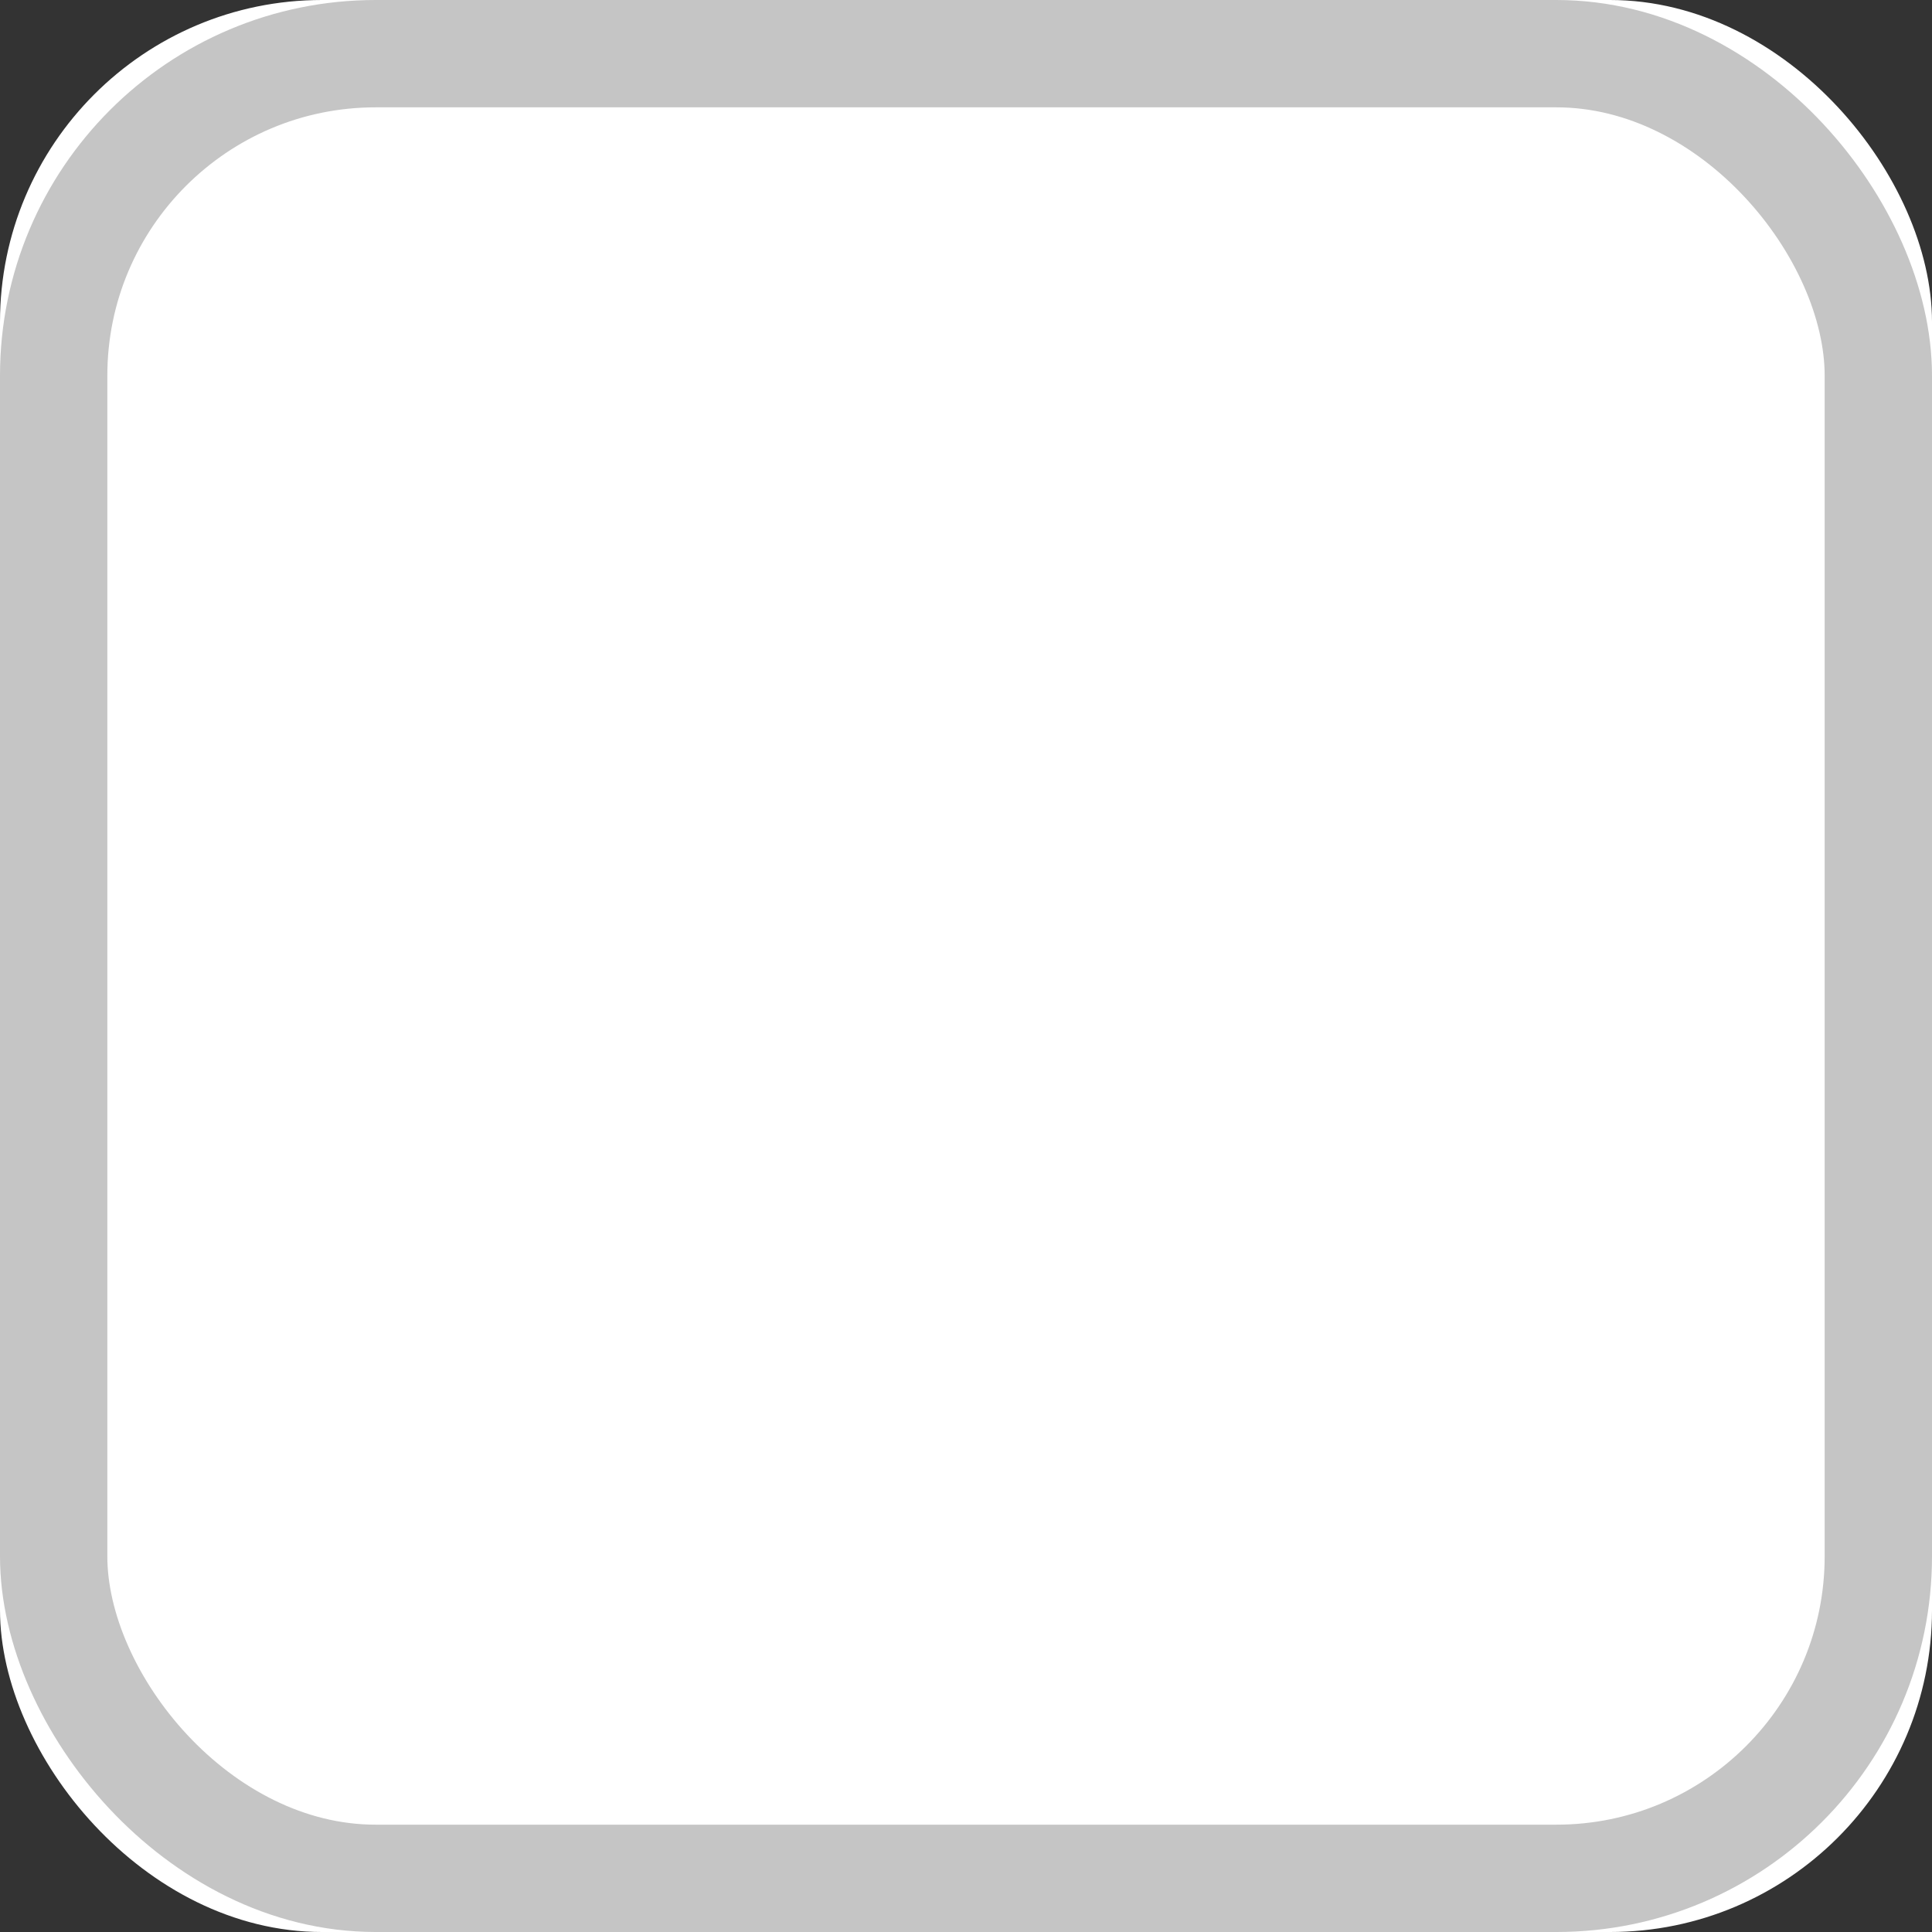
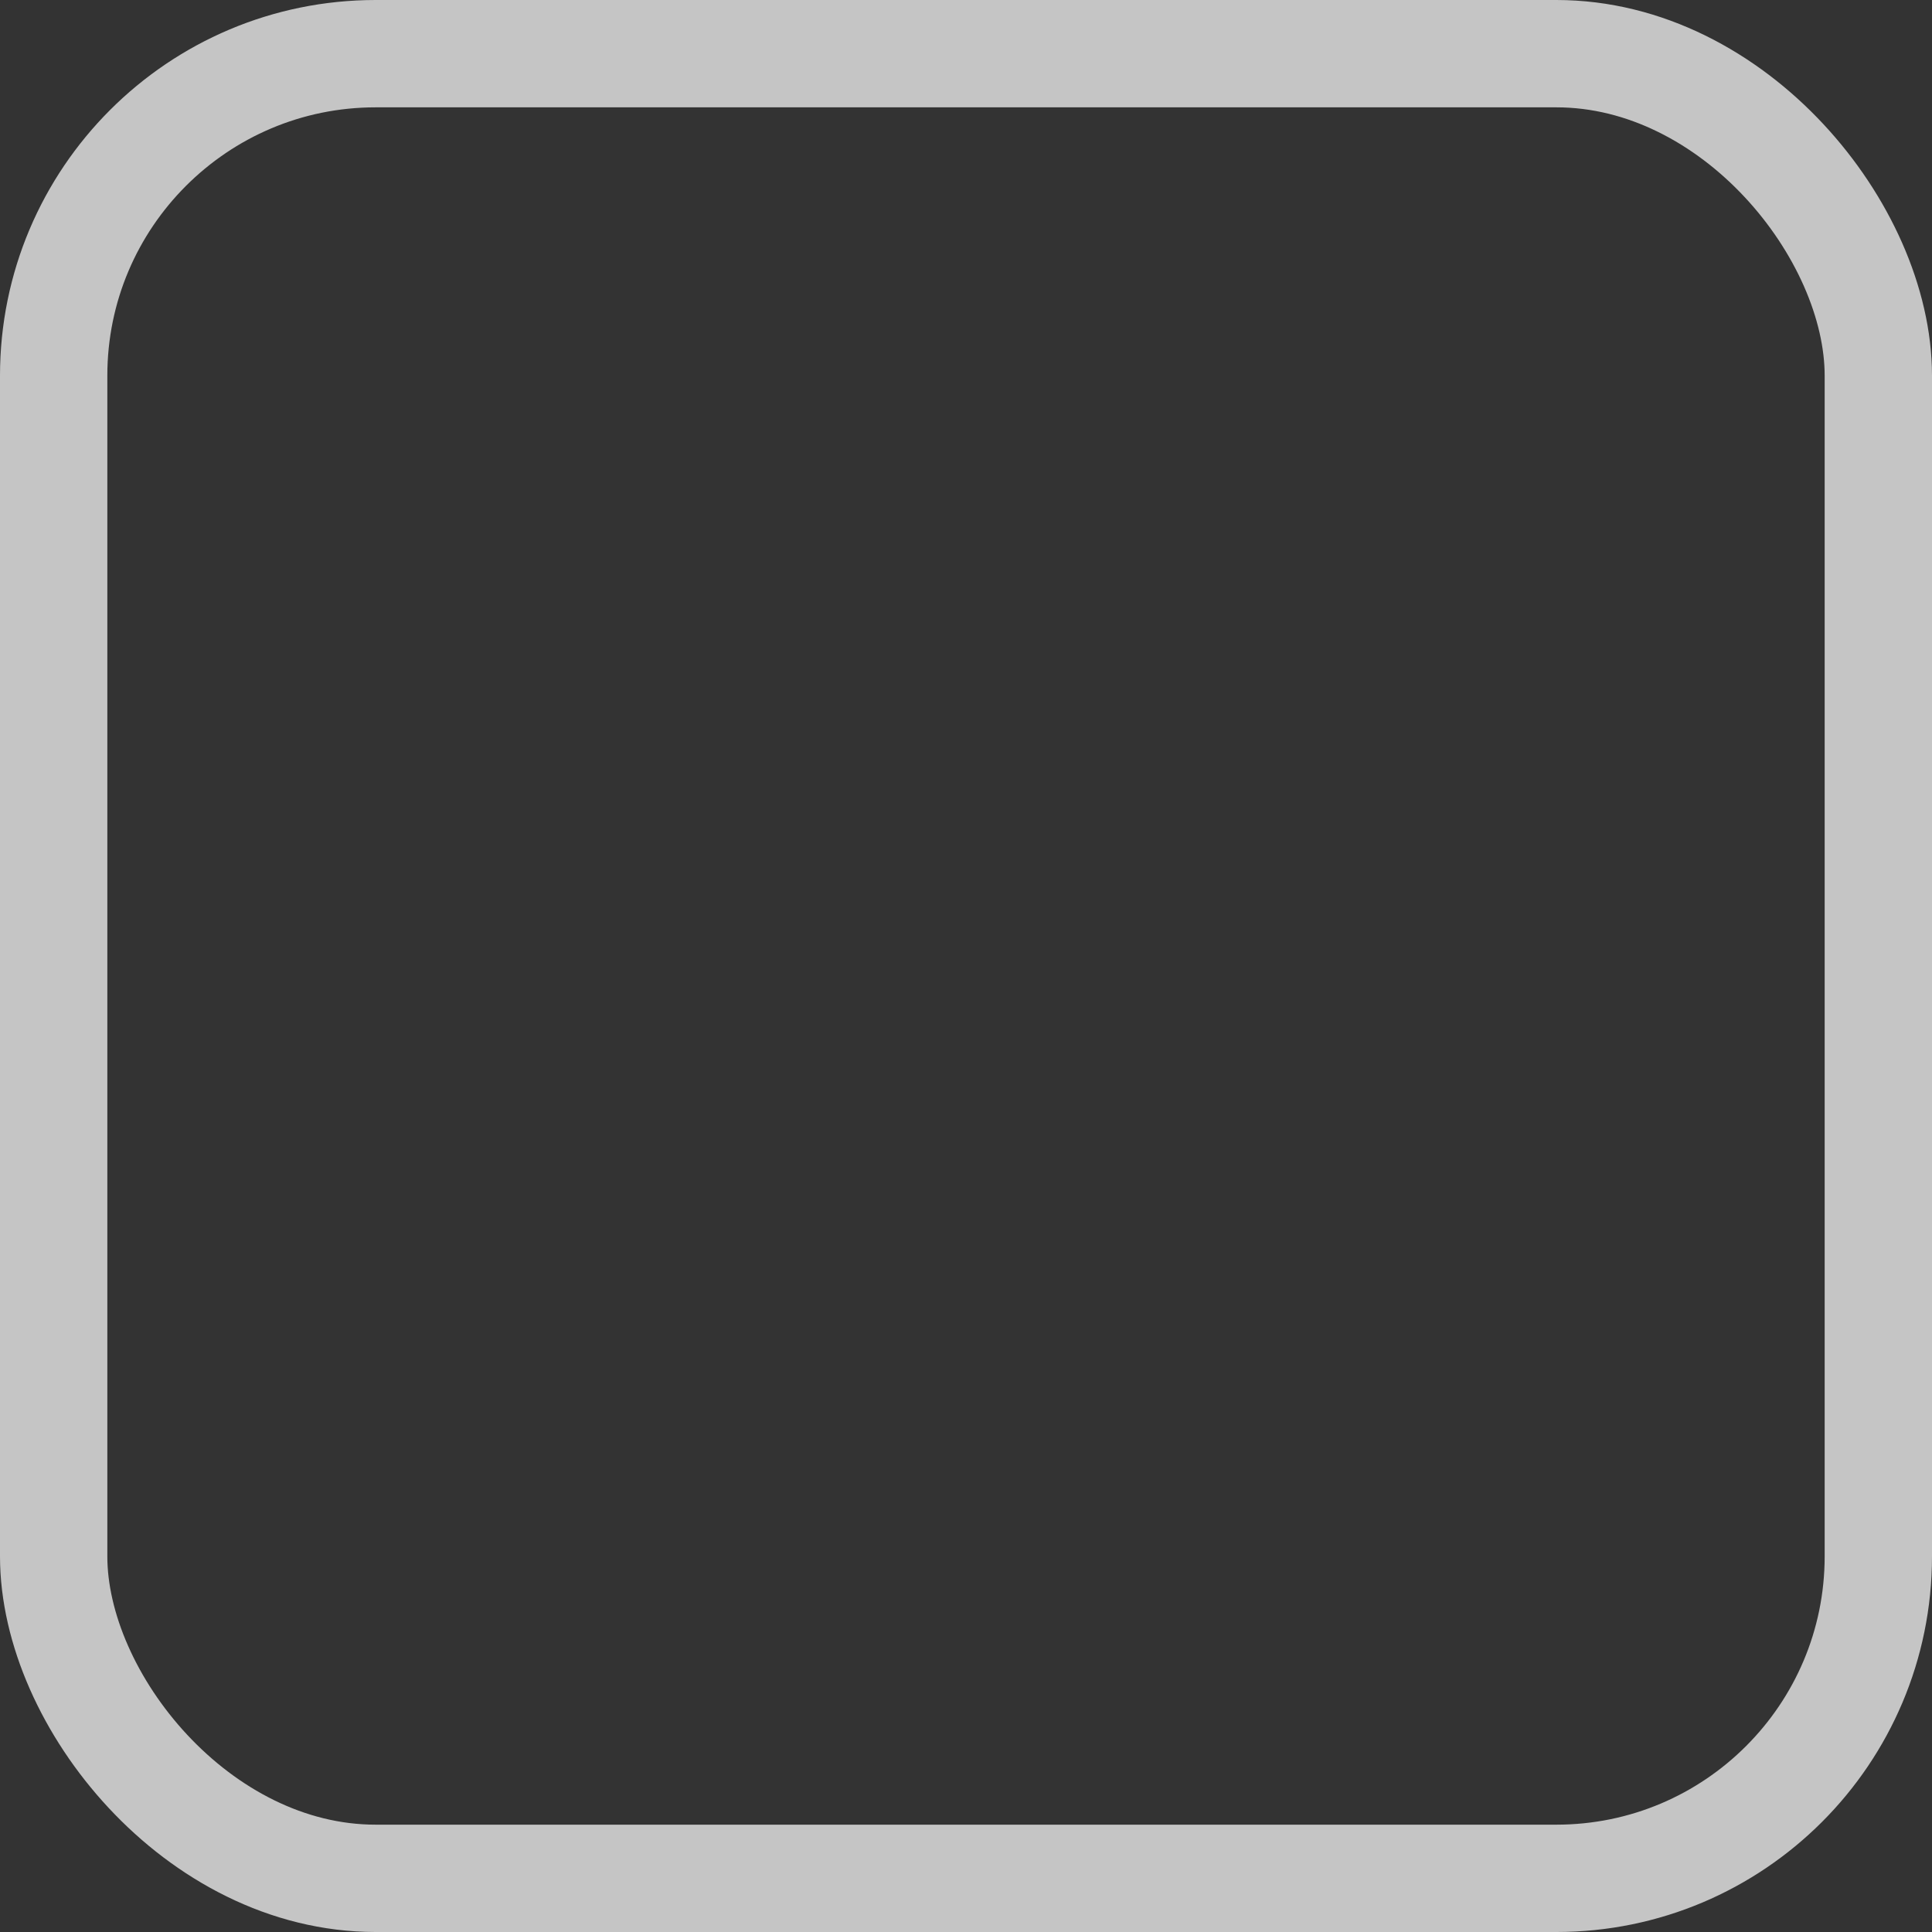
<svg xmlns="http://www.w3.org/2000/svg" xmlns:xlink="http://www.w3.org/1999/xlink" width="18px" height="18px" viewBox="0 0 18 18" version="1.1">
  <rect x="0" y="0" width="18" height="18" fill="#333333" stroke="none" />
  <title>tick_normal</title>
  <desc>Created with Sketch.</desc>
  <defs>
-     <rect id="path-1" x="624" y="300" width="18" height="18" rx="3" />
-   </defs>
+     </defs>
  <g id="Page-1" stroke="none" stroke-width="1" fill="none" fill-rule="evenodd">
    <g id="Assets" transform="translate(-624, -300)">
      <g id="tick_normal">
        <use fill="#FFFFFF" fill-rule="evenodd" xlink:href="#path-1" />
        <rect stroke="#C5C5C5" stroke-width="1" x="624.5" y="300.5" width="17" height="17" rx="3" />
      </g>
    </g>
  </g>
</svg>